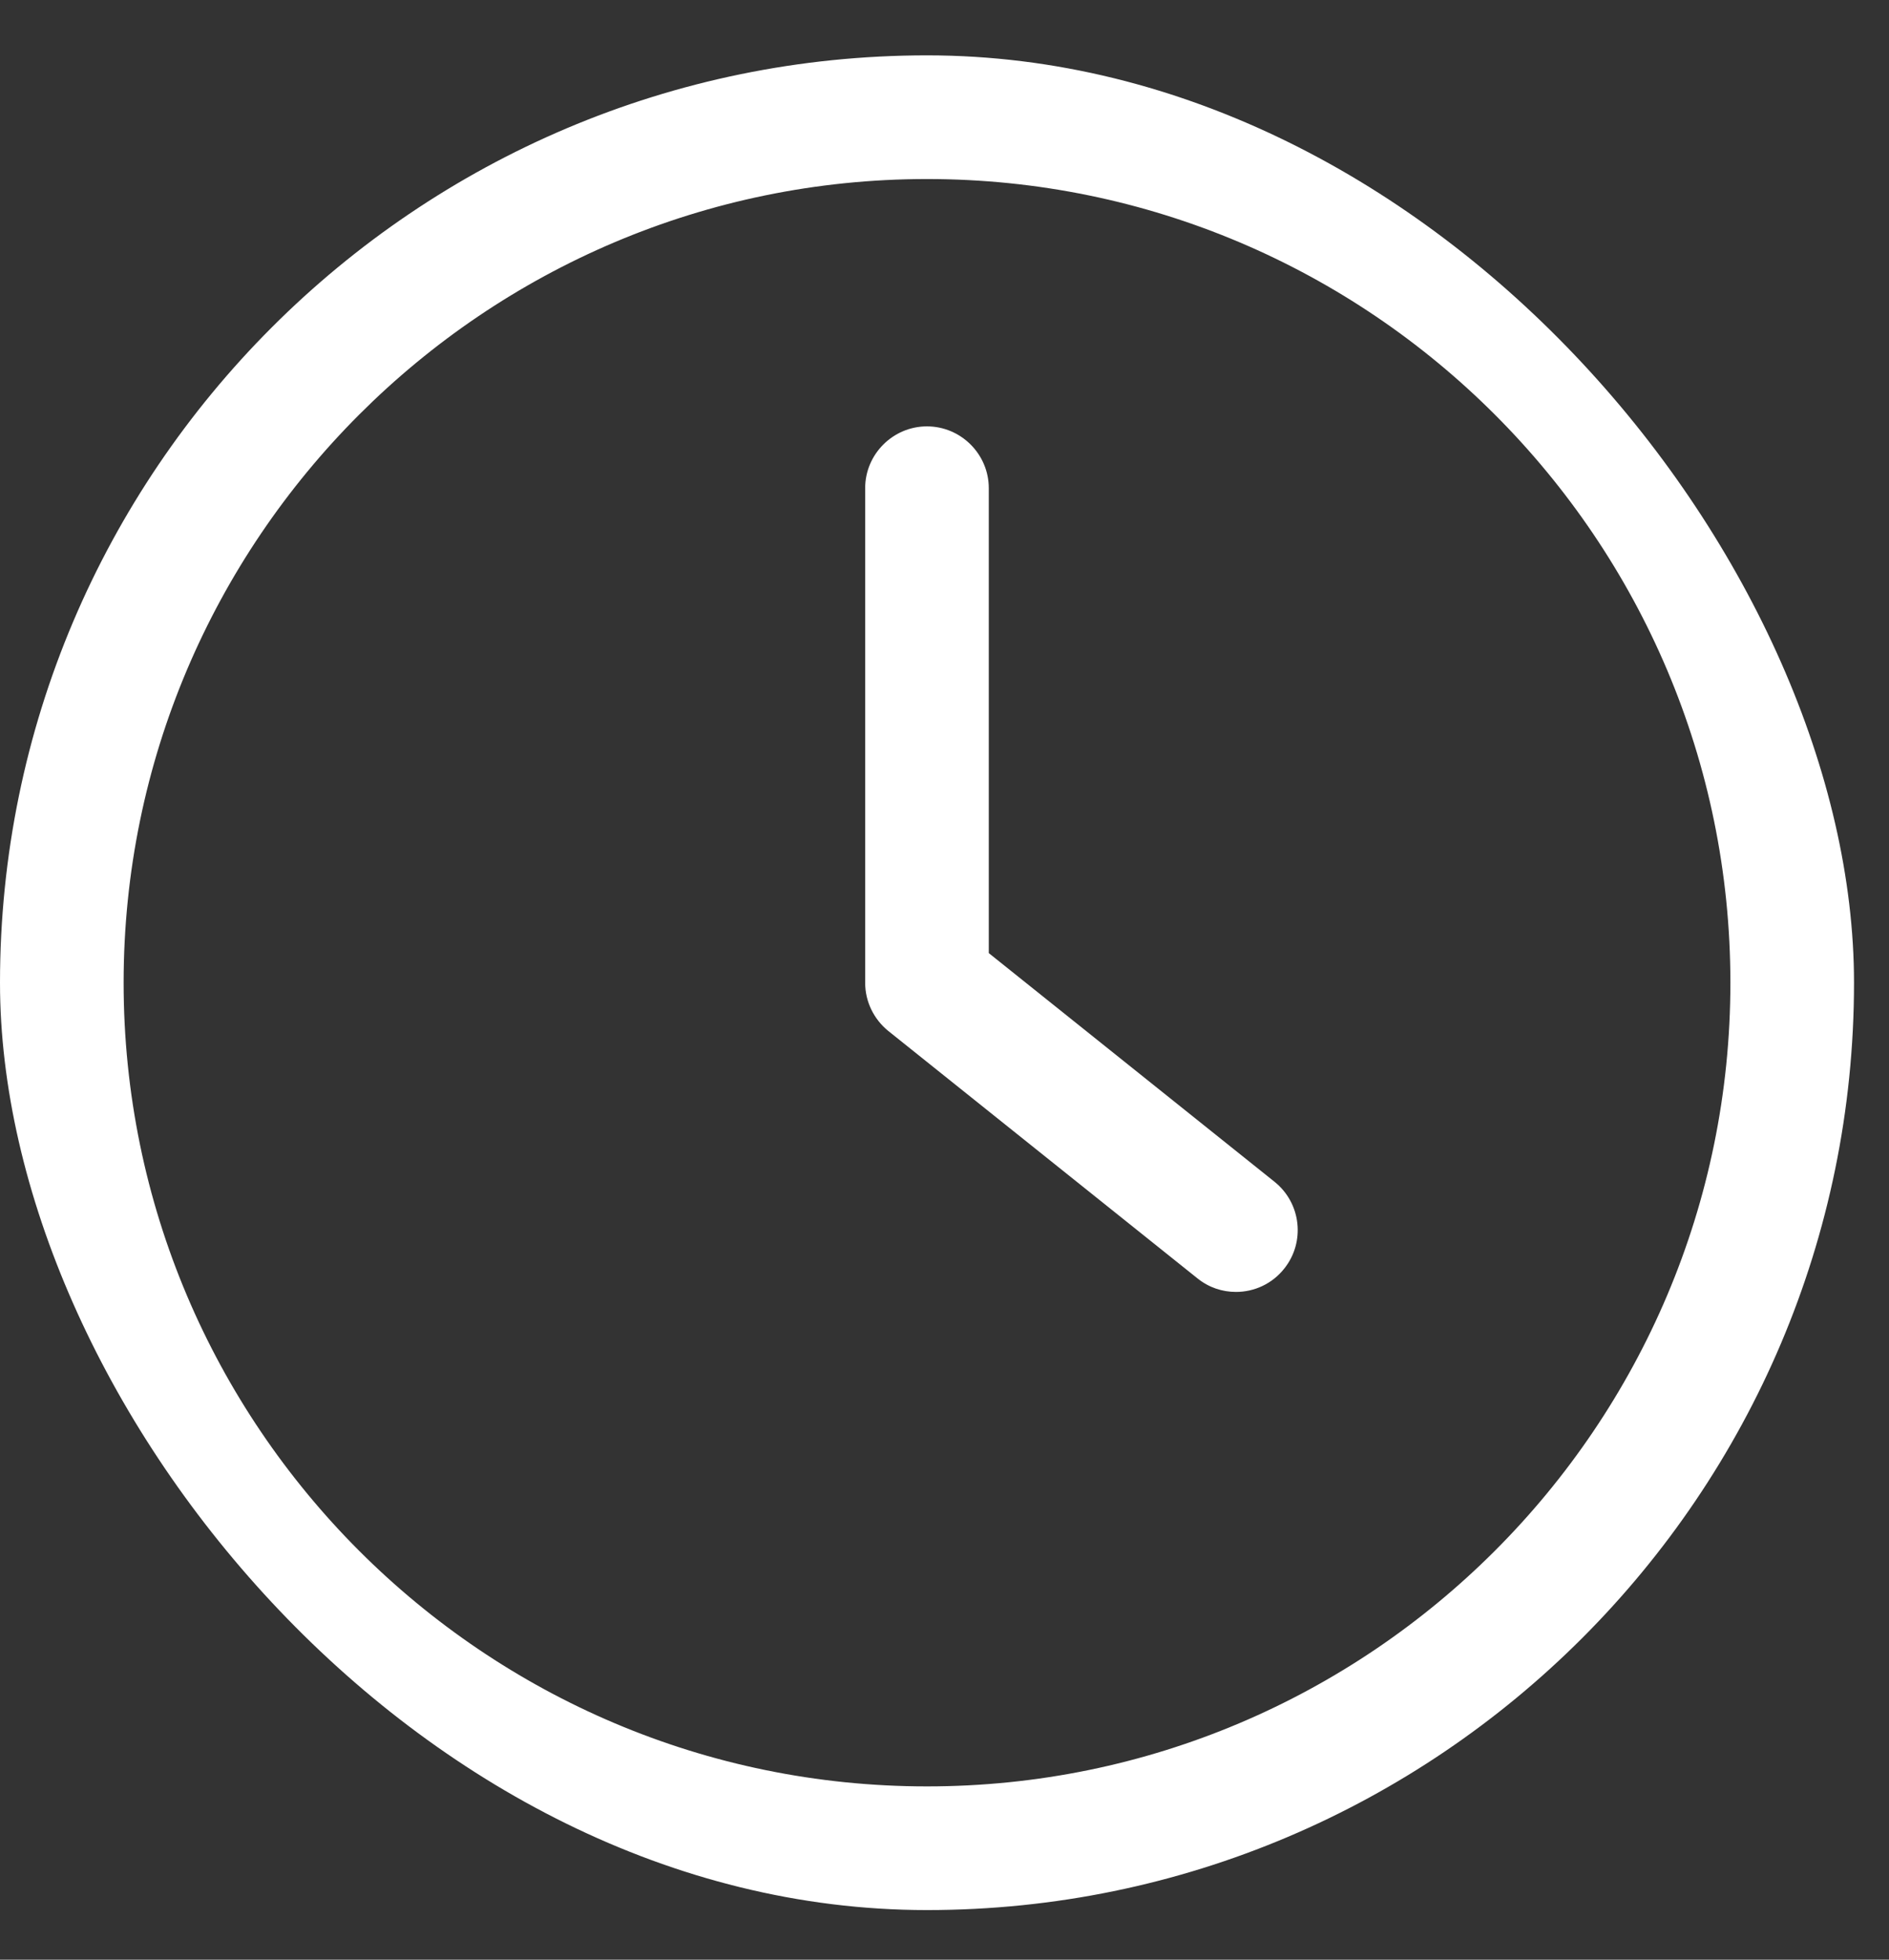
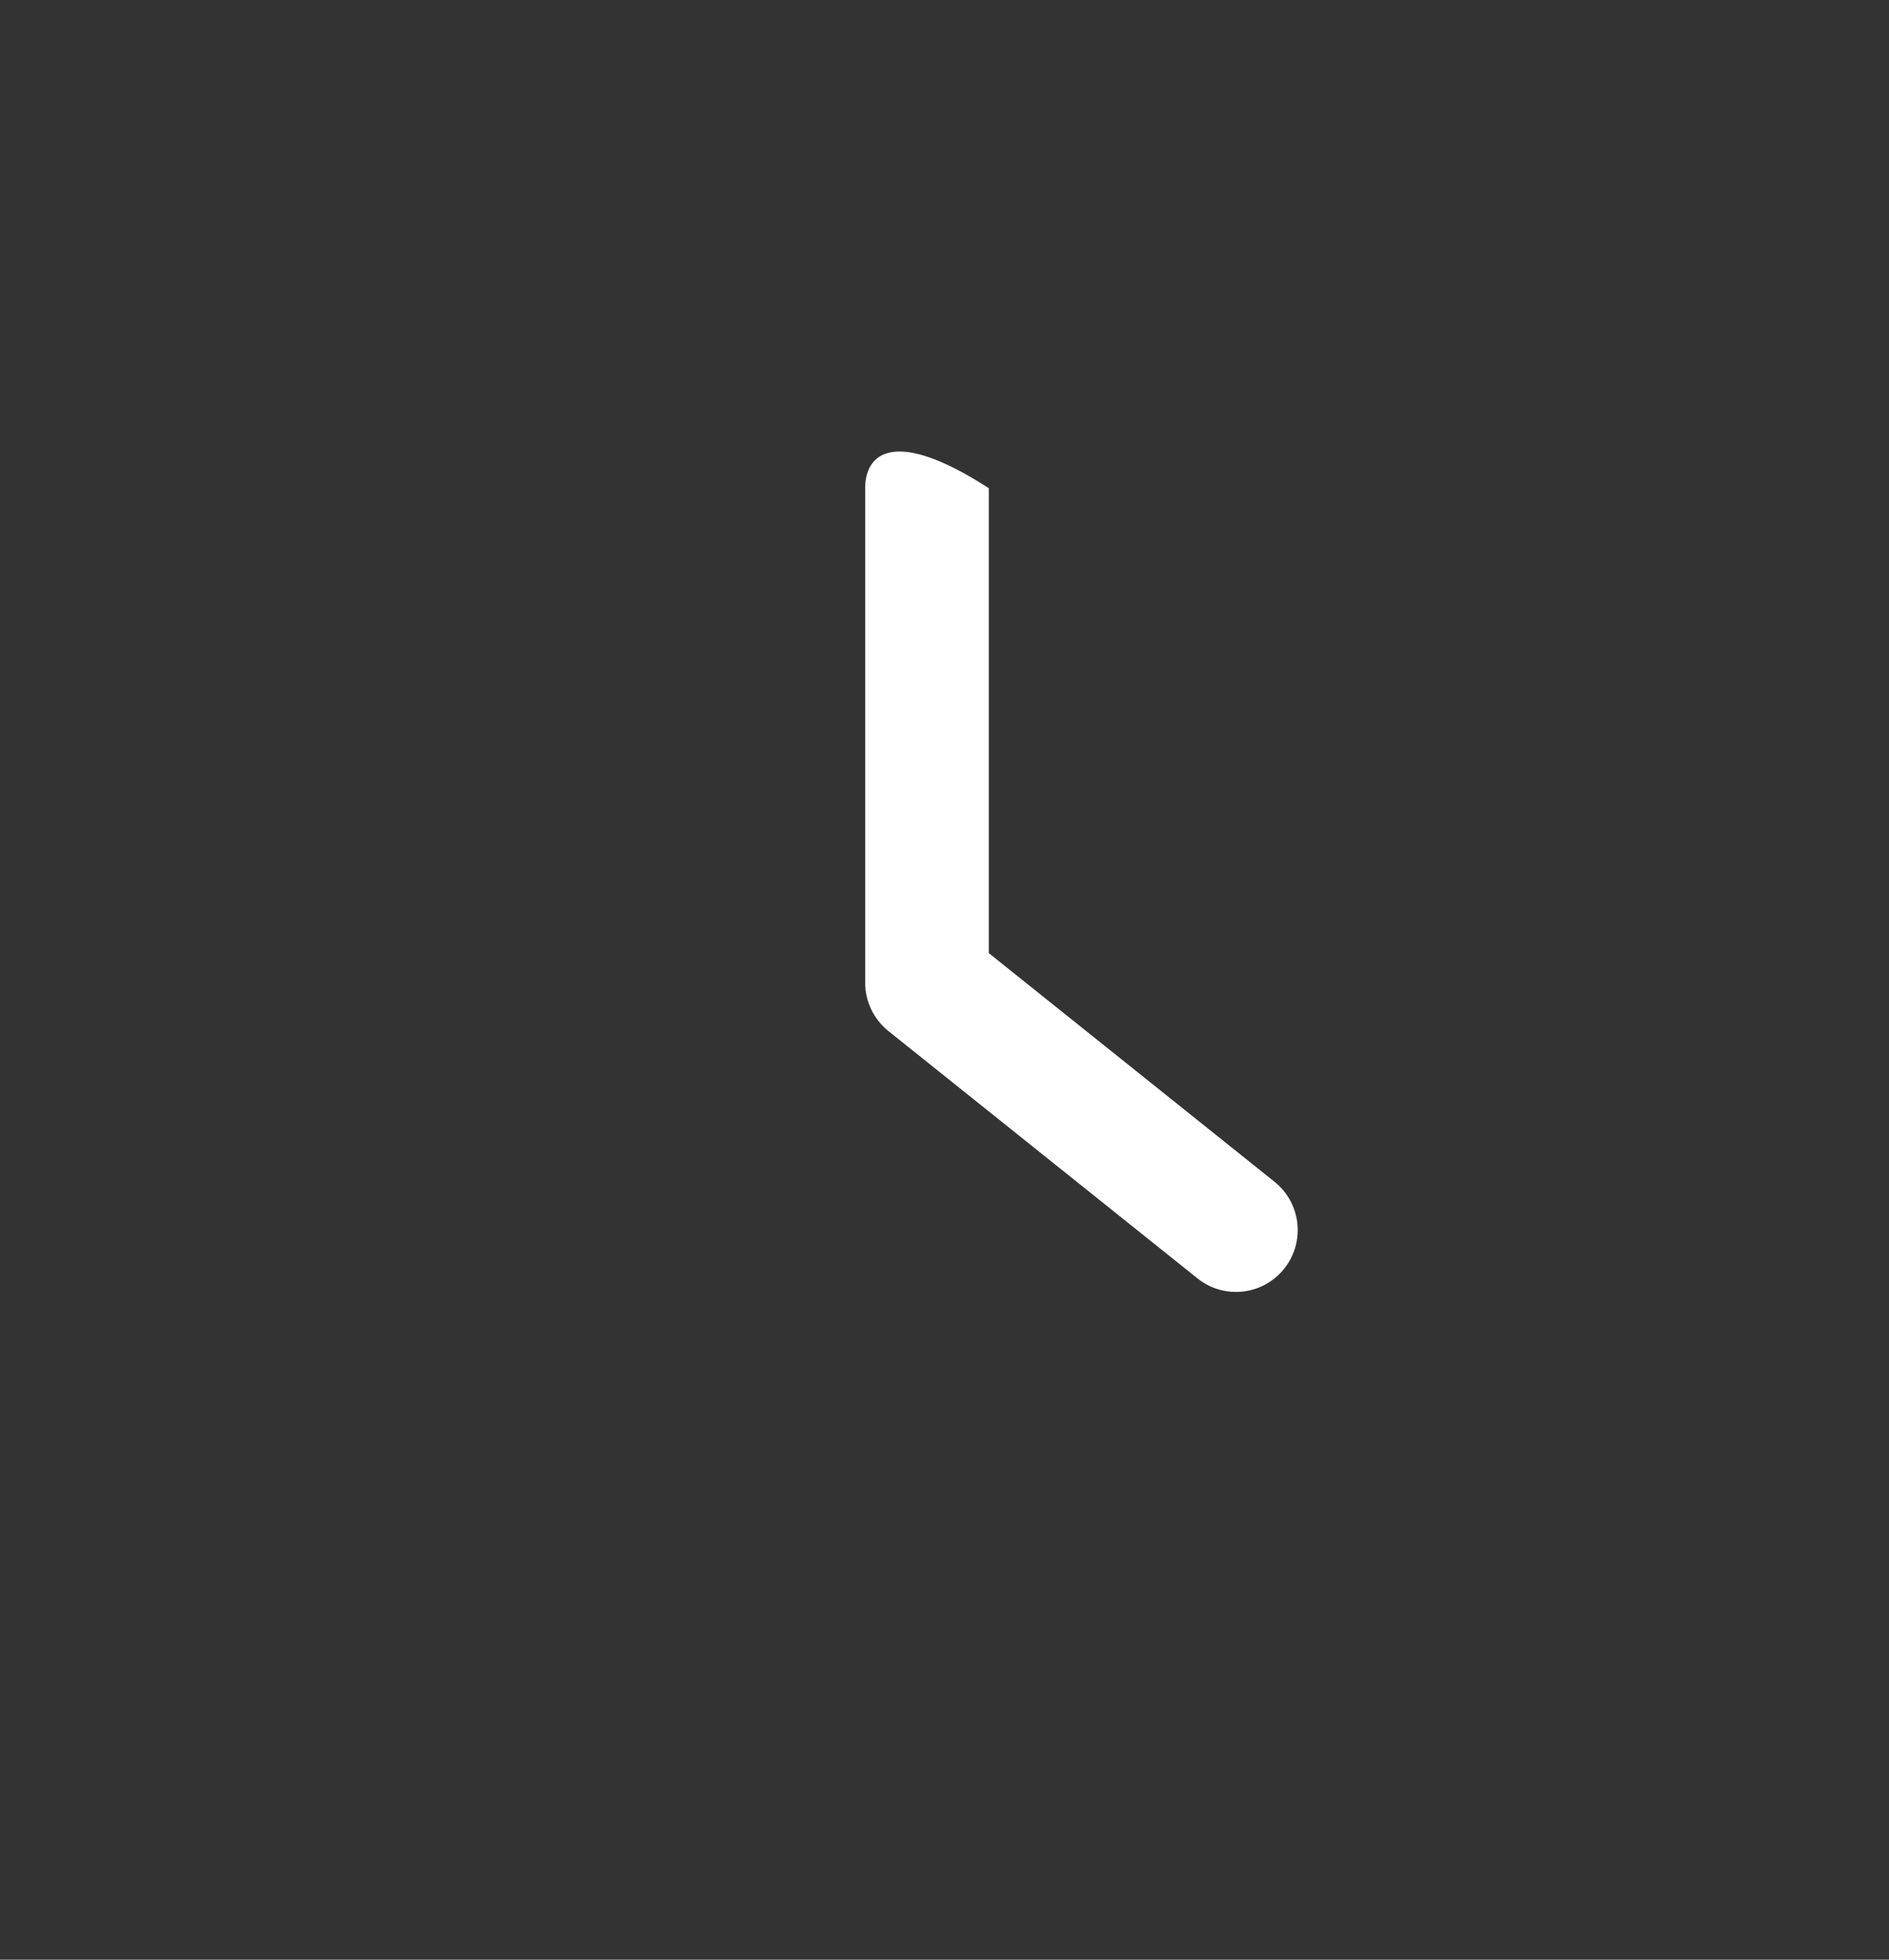
<svg xmlns="http://www.w3.org/2000/svg" width="27" height="28" viewBox="0 0 27 28" fill="none">
  <rect x="0" y="0" width="27" height="28" fill="#333333" stroke="none" />
  <g clip-path="url(#clip0_1_6756)">
-     <path d="M13.25 27.291C20.555 27.291 26.5 21.346 26.5 14.041C26.5 6.736 20.555 0.791 13.25 0.791C5.945 0.791 0 6.736 0 14.041C0 21.346 5.945 27.291 13.25 27.291ZM13.25 2.558C19.584 2.558 24.733 7.707 24.733 14.041C24.733 20.375 19.584 25.524 13.25 25.524C6.916 25.524 1.767 20.375 1.767 14.041C1.767 7.707 6.917 2.558 13.25 2.558Z" fill="white" />
-     <path d="M17.114 18.264C17.278 18.397 17.472 18.459 17.666 18.459C17.927 18.459 18.183 18.344 18.355 18.127C18.66 17.747 18.598 17.191 18.218 16.886L14.133 13.618V6.975C14.133 6.489 13.735 6.092 13.249 6.092C12.764 6.092 12.366 6.489 12.366 6.975V14.042C12.366 14.311 12.49 14.563 12.697 14.731L17.114 18.264Z" fill="white" />
+     <path d="M17.114 18.264C17.278 18.397 17.472 18.459 17.666 18.459C17.927 18.459 18.183 18.344 18.355 18.127C18.66 17.747 18.598 17.191 18.218 16.886L14.133 13.618V6.975C12.764 6.092 12.366 6.489 12.366 6.975V14.042C12.366 14.311 12.49 14.563 12.697 14.731L17.114 18.264Z" fill="white" />
  </g>
  <defs>
    <clipPath id="clip0_1_6756">
      <rect y="0.791" width="26.5" height="26.5" rx="13.25" fill="white" />
    </clipPath>
  </defs>
</svg>